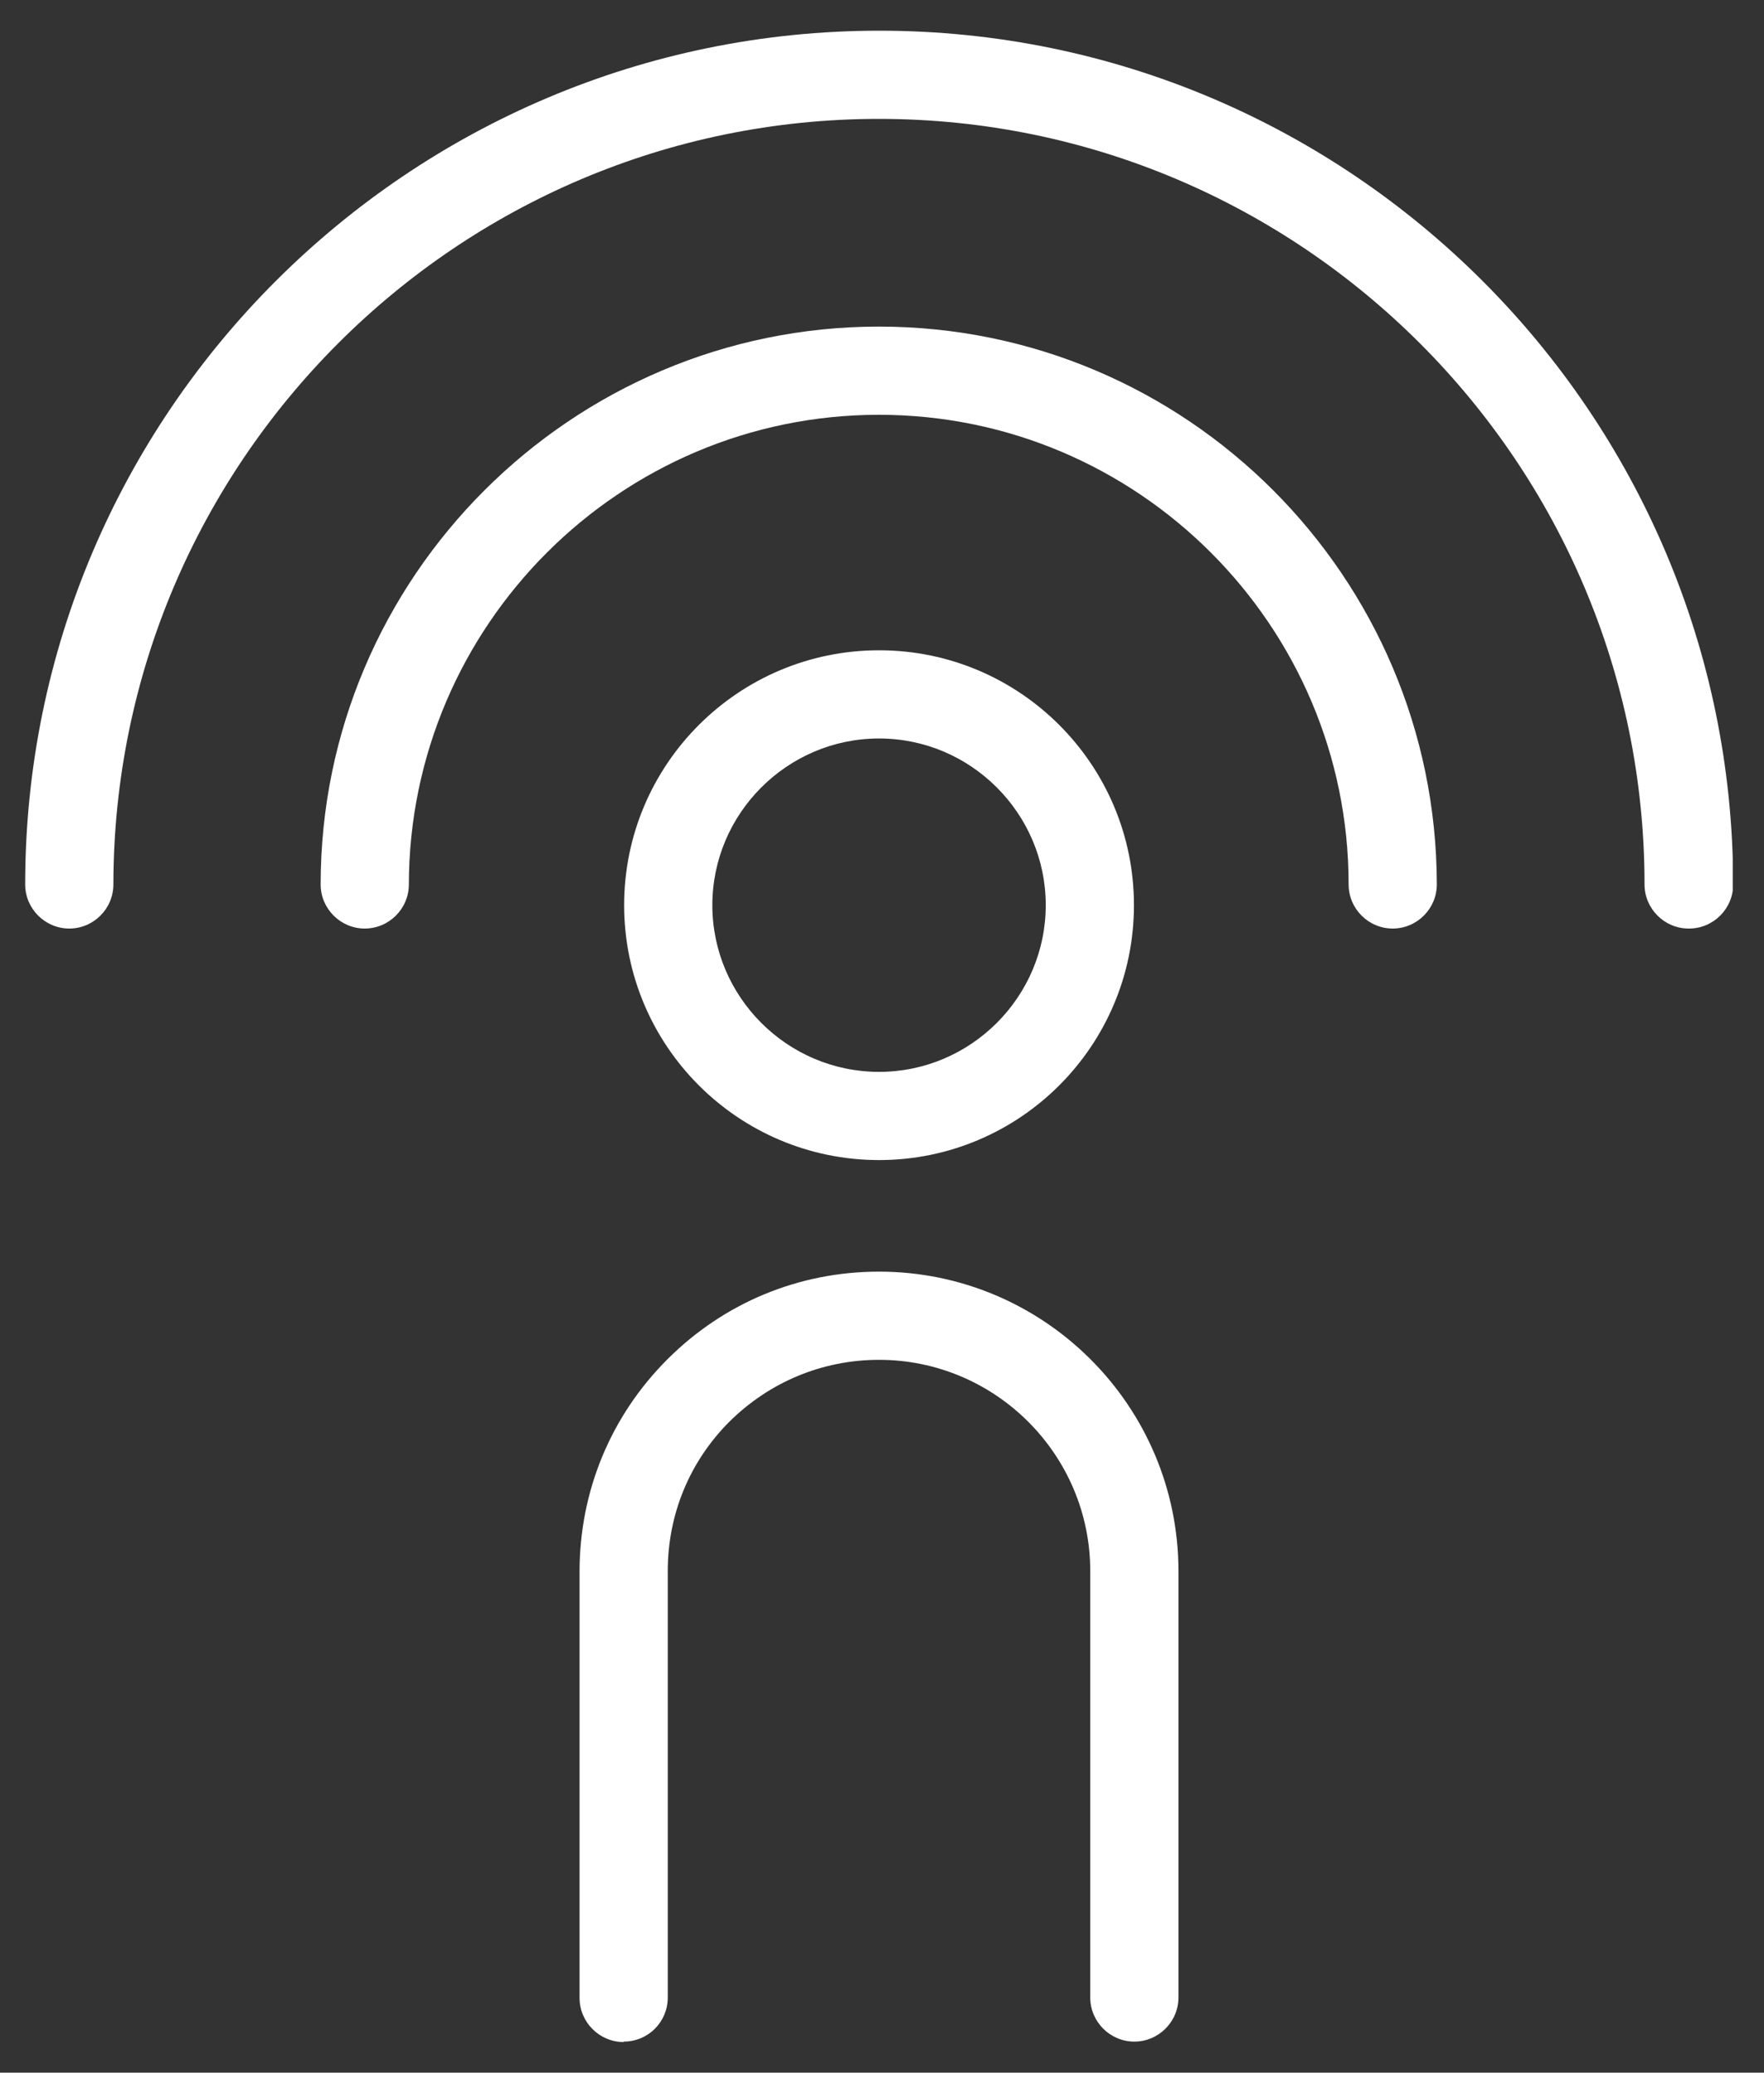
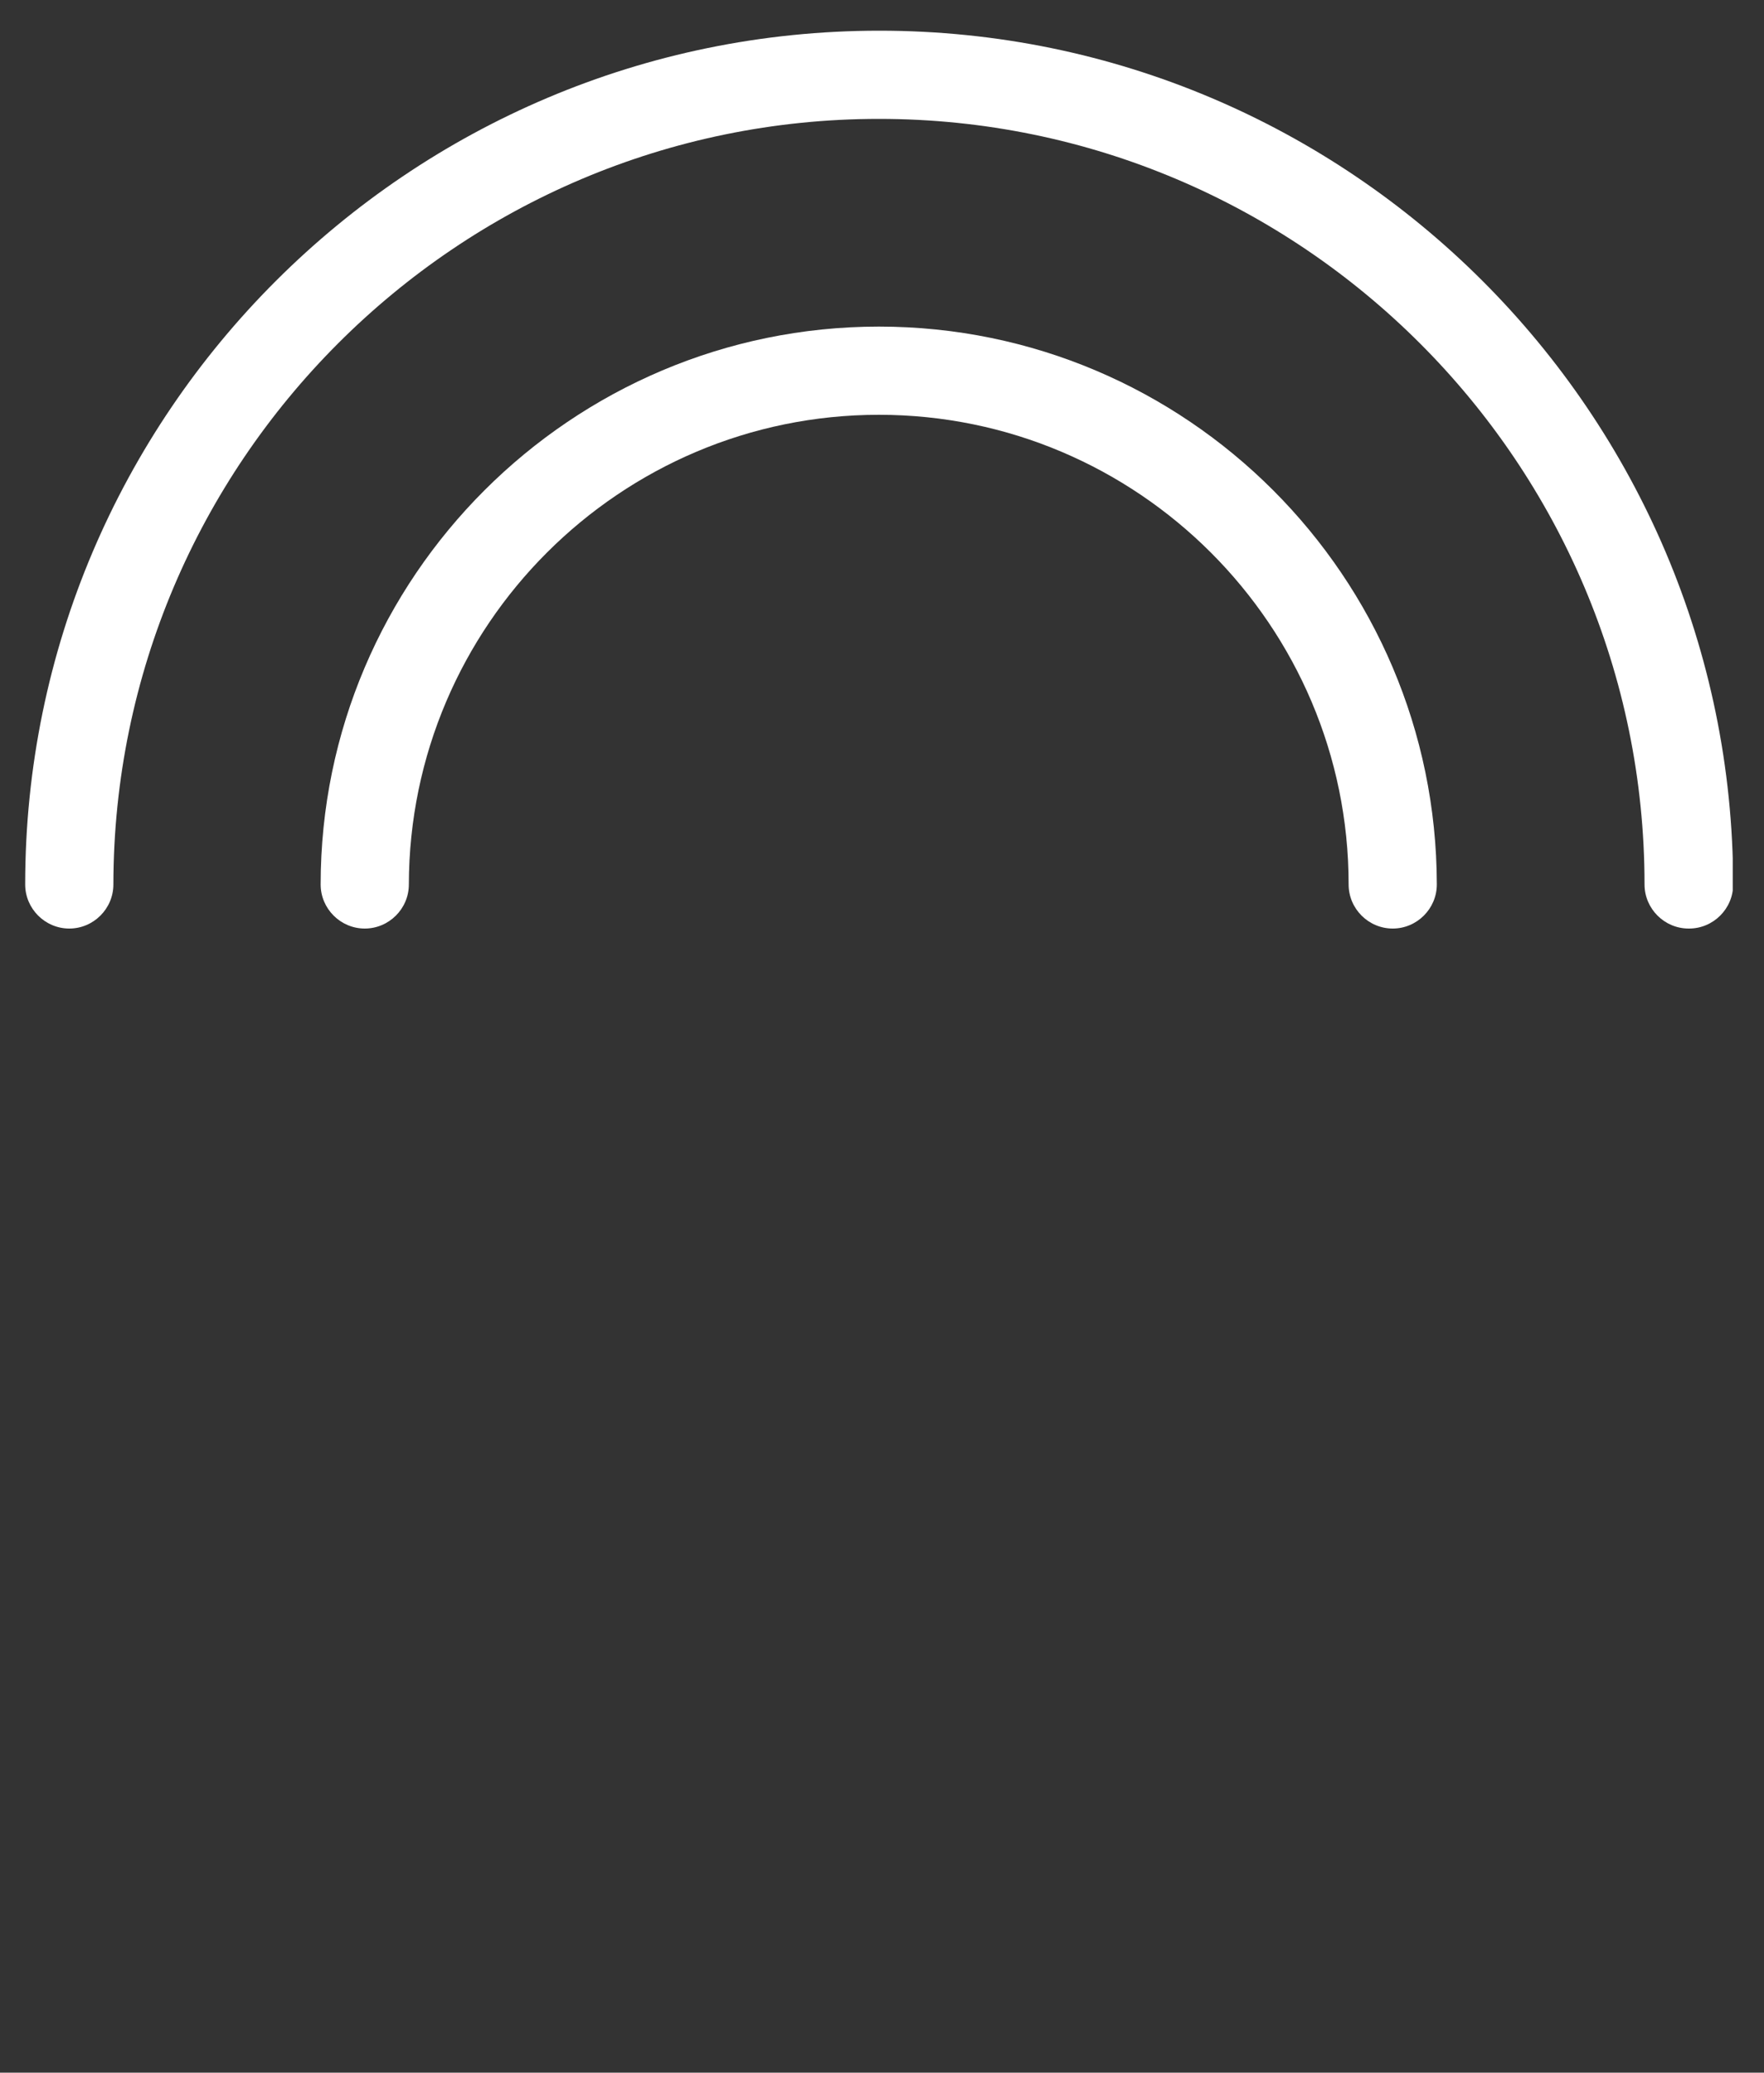
<svg xmlns="http://www.w3.org/2000/svg" width="40" height="47" viewBox="0 0 40 47" fill="none">
  <rect x="0" y="0" width="40" height="47" fill="#333333" stroke="none" />
  <g clip-path="url(#clip0_673_1296)">
-     <path d="M19.933 26.306C16.743 26.306 14.153 23.716 14.153 20.526C14.153 17.336 16.743 14.746 19.933 14.746C23.123 14.746 25.713 17.336 25.713 20.526C25.713 23.716 23.123 26.306 19.933 26.306ZM19.933 16.746C17.853 16.746 16.153 18.446 16.153 20.526C16.153 22.606 17.853 24.306 19.933 24.306C22.013 24.306 23.713 22.606 23.713 20.526C23.713 18.446 22.013 16.746 19.933 16.746Z" fill="white" />
-     <path d="M14.142 46.306C13.592 46.306 13.142 45.856 13.142 45.306V35.636C13.142 33.826 13.842 32.116 15.132 30.826C16.422 29.536 18.122 28.836 19.932 28.836C23.682 28.836 26.722 31.886 26.722 35.626V45.296C26.722 45.846 26.272 46.296 25.722 46.296C25.172 46.296 24.722 45.846 24.722 45.296V35.626C24.722 32.986 22.572 30.836 19.932 30.836C18.652 30.836 17.452 31.336 16.542 32.236C15.632 33.146 15.142 34.346 15.142 35.626V45.296C15.142 45.846 14.702 46.296 14.142 46.296V46.306Z" fill="white" />
    <path d="M38.291 21.056C37.741 21.056 37.291 20.606 37.291 20.056C37.291 10.486 29.501 2.696 19.931 2.696C10.361 2.696 2.581 10.486 2.571 20.056C2.571 20.606 2.121 21.056 1.571 21.056C1.021 21.056 0.571 20.606 0.571 20.056C0.571 9.376 9.271 0.696 19.941 0.696C30.611 0.696 39.291 9.376 39.301 20.056C39.301 20.606 38.851 21.056 38.301 21.056H38.291Z" fill="white" />
    <path d="M31.581 21.056C31.03 21.056 30.581 20.606 30.581 20.056C30.581 14.186 25.8 9.406 19.93 9.406C14.06 9.406 9.281 14.186 9.271 20.056C9.271 20.606 8.821 21.056 8.271 21.056C7.721 21.056 7.271 20.606 7.271 20.056C7.271 13.086 12.96 7.406 19.93 7.406C26.901 7.406 32.571 13.076 32.581 20.056C32.581 20.606 32.13 21.056 31.581 21.056Z" fill="white" />
  </g>
  <defs>
    <clipPath id="clip0_673_1296">
      <rect width="38.72" height="45.61" fill="white" transform="translate(0.571 0.696)" />
    </clipPath>
  </defs>
</svg>